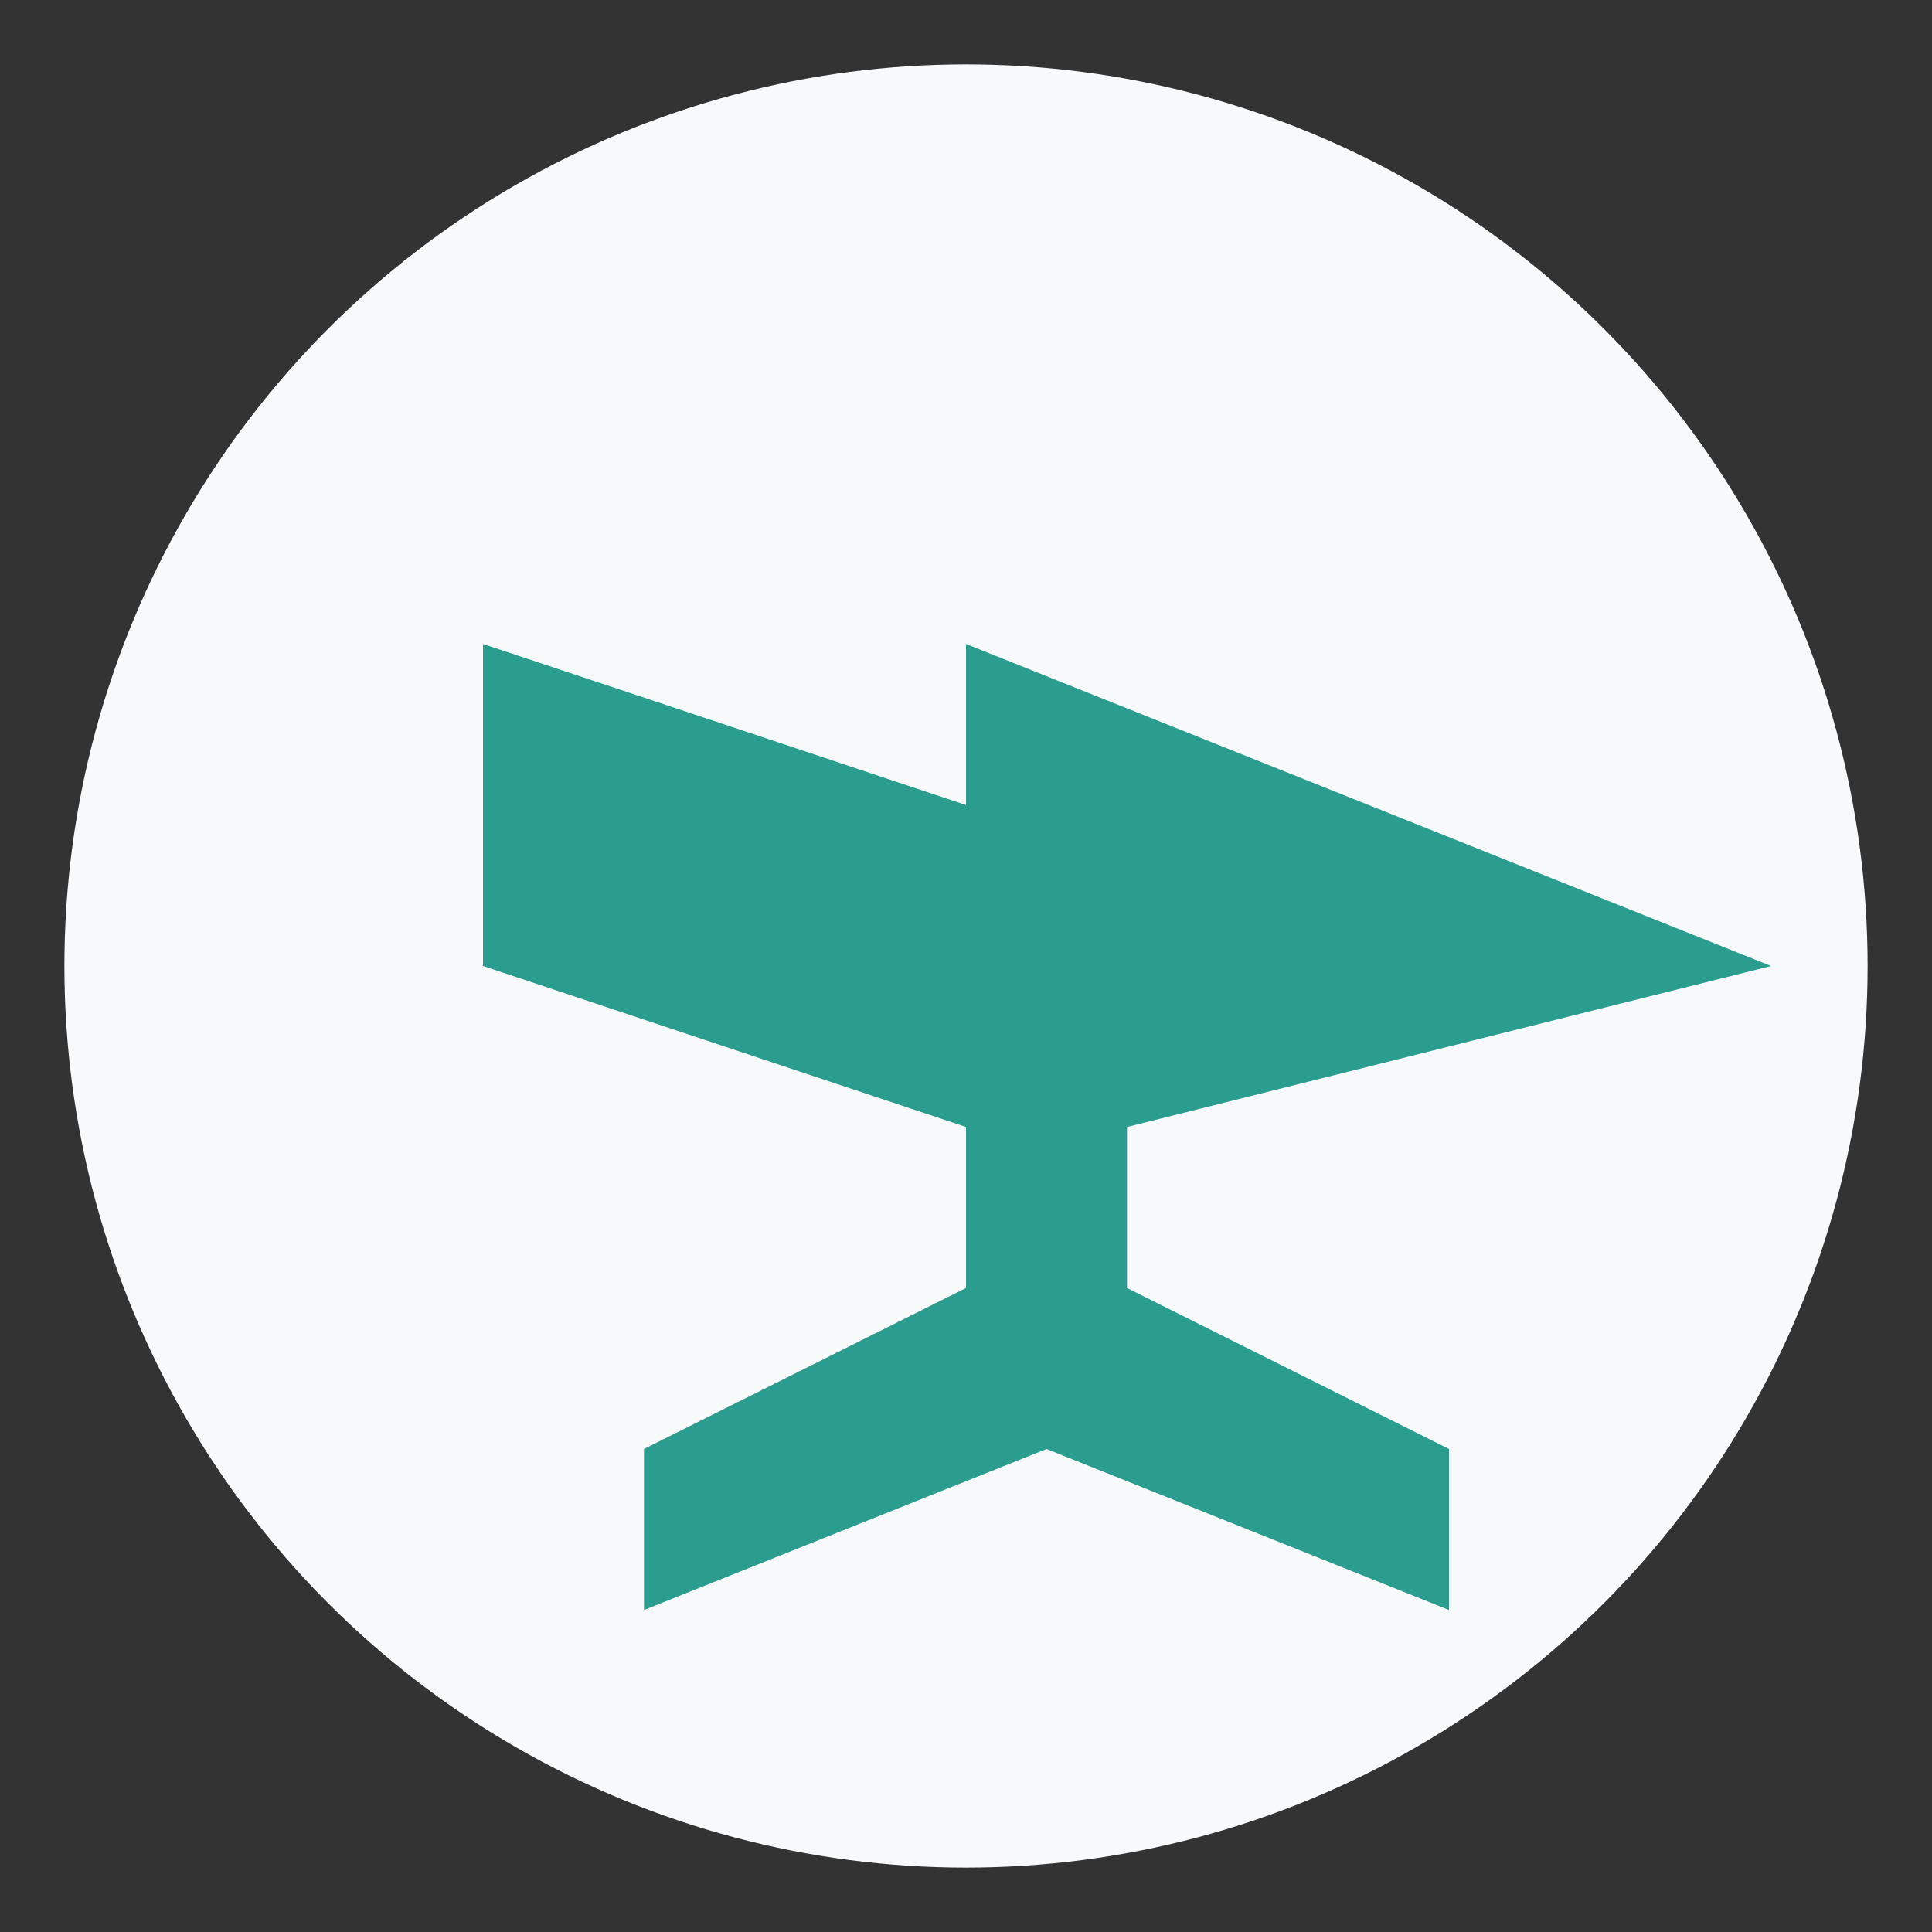
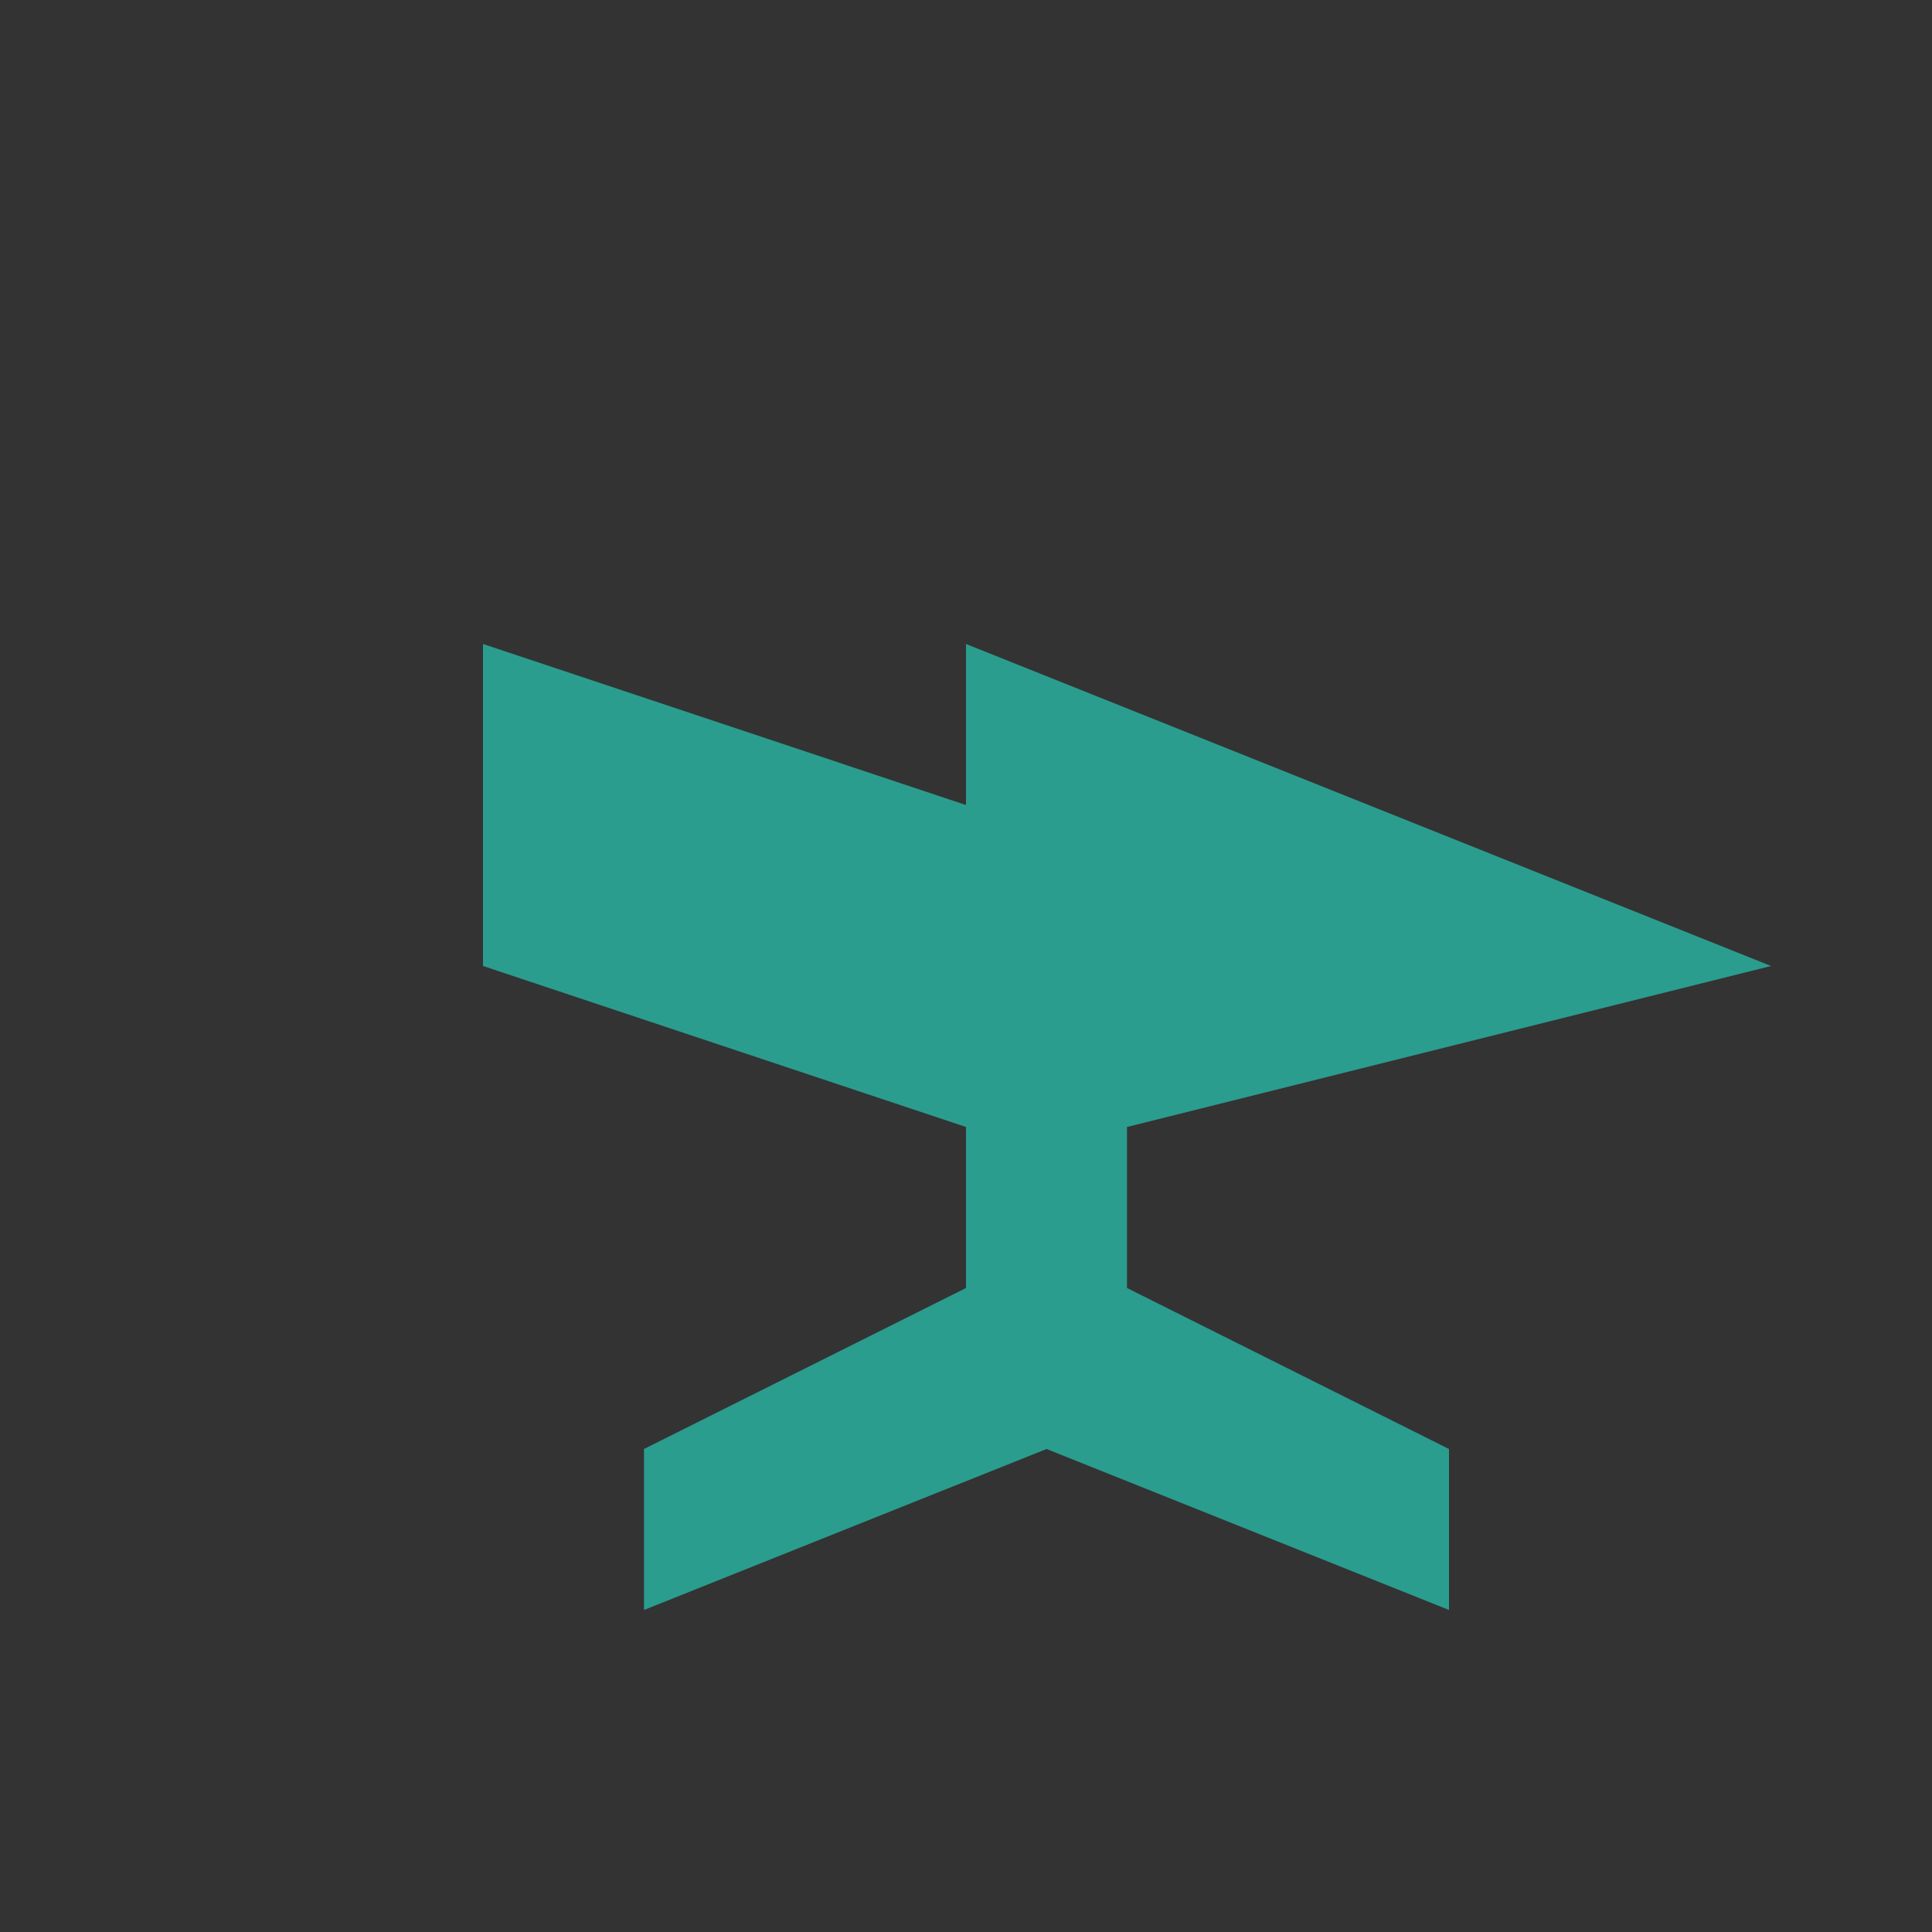
<svg xmlns="http://www.w3.org/2000/svg" width="60" height="60" viewBox="0 0 60 60">
  <rect x="0" y="0" width="60" height="60" fill="#333333" stroke="none" />
-   <circle cx="30" cy="30" r="28" fill="#f8f9fa" />
  <path d="M55,30 L30,20 L30,25 L15,20 L15,30 L30,35 L30,40 L20,45 L20,50 L32.5,45 L45,50 L45,45 L35,40 L35,35 L55,30 Z" fill="#2a9d8f" />
</svg>